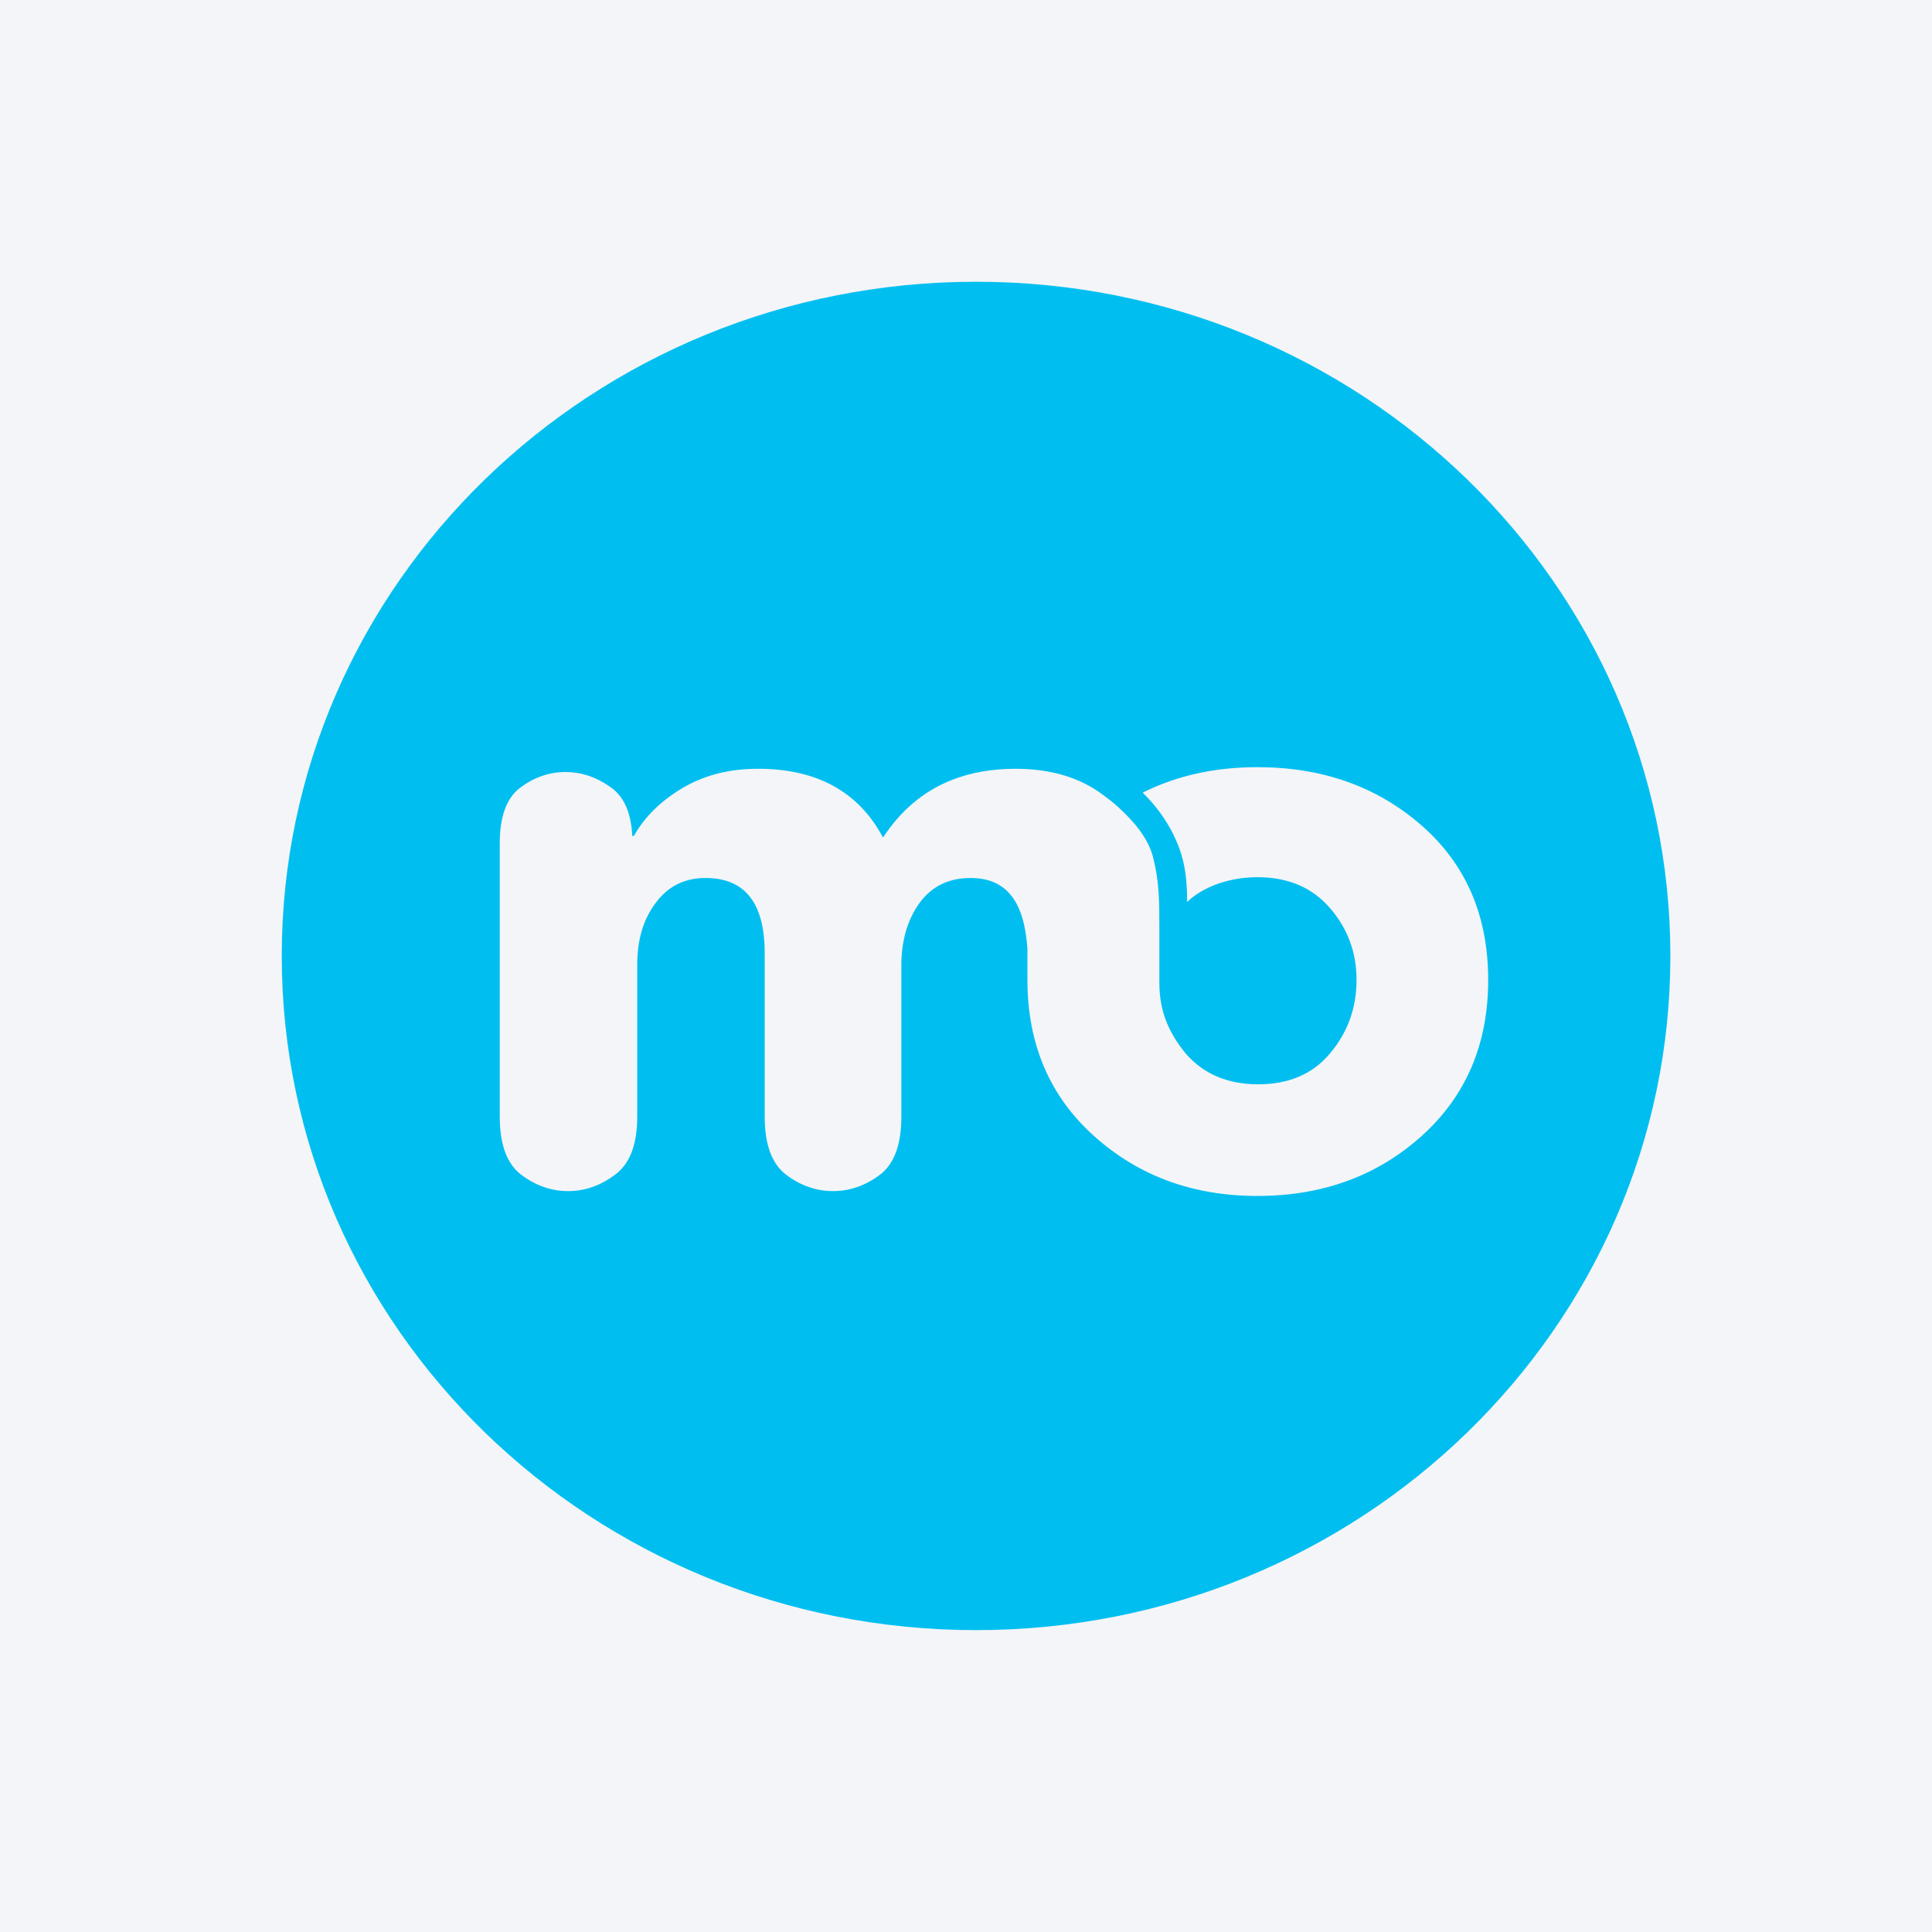
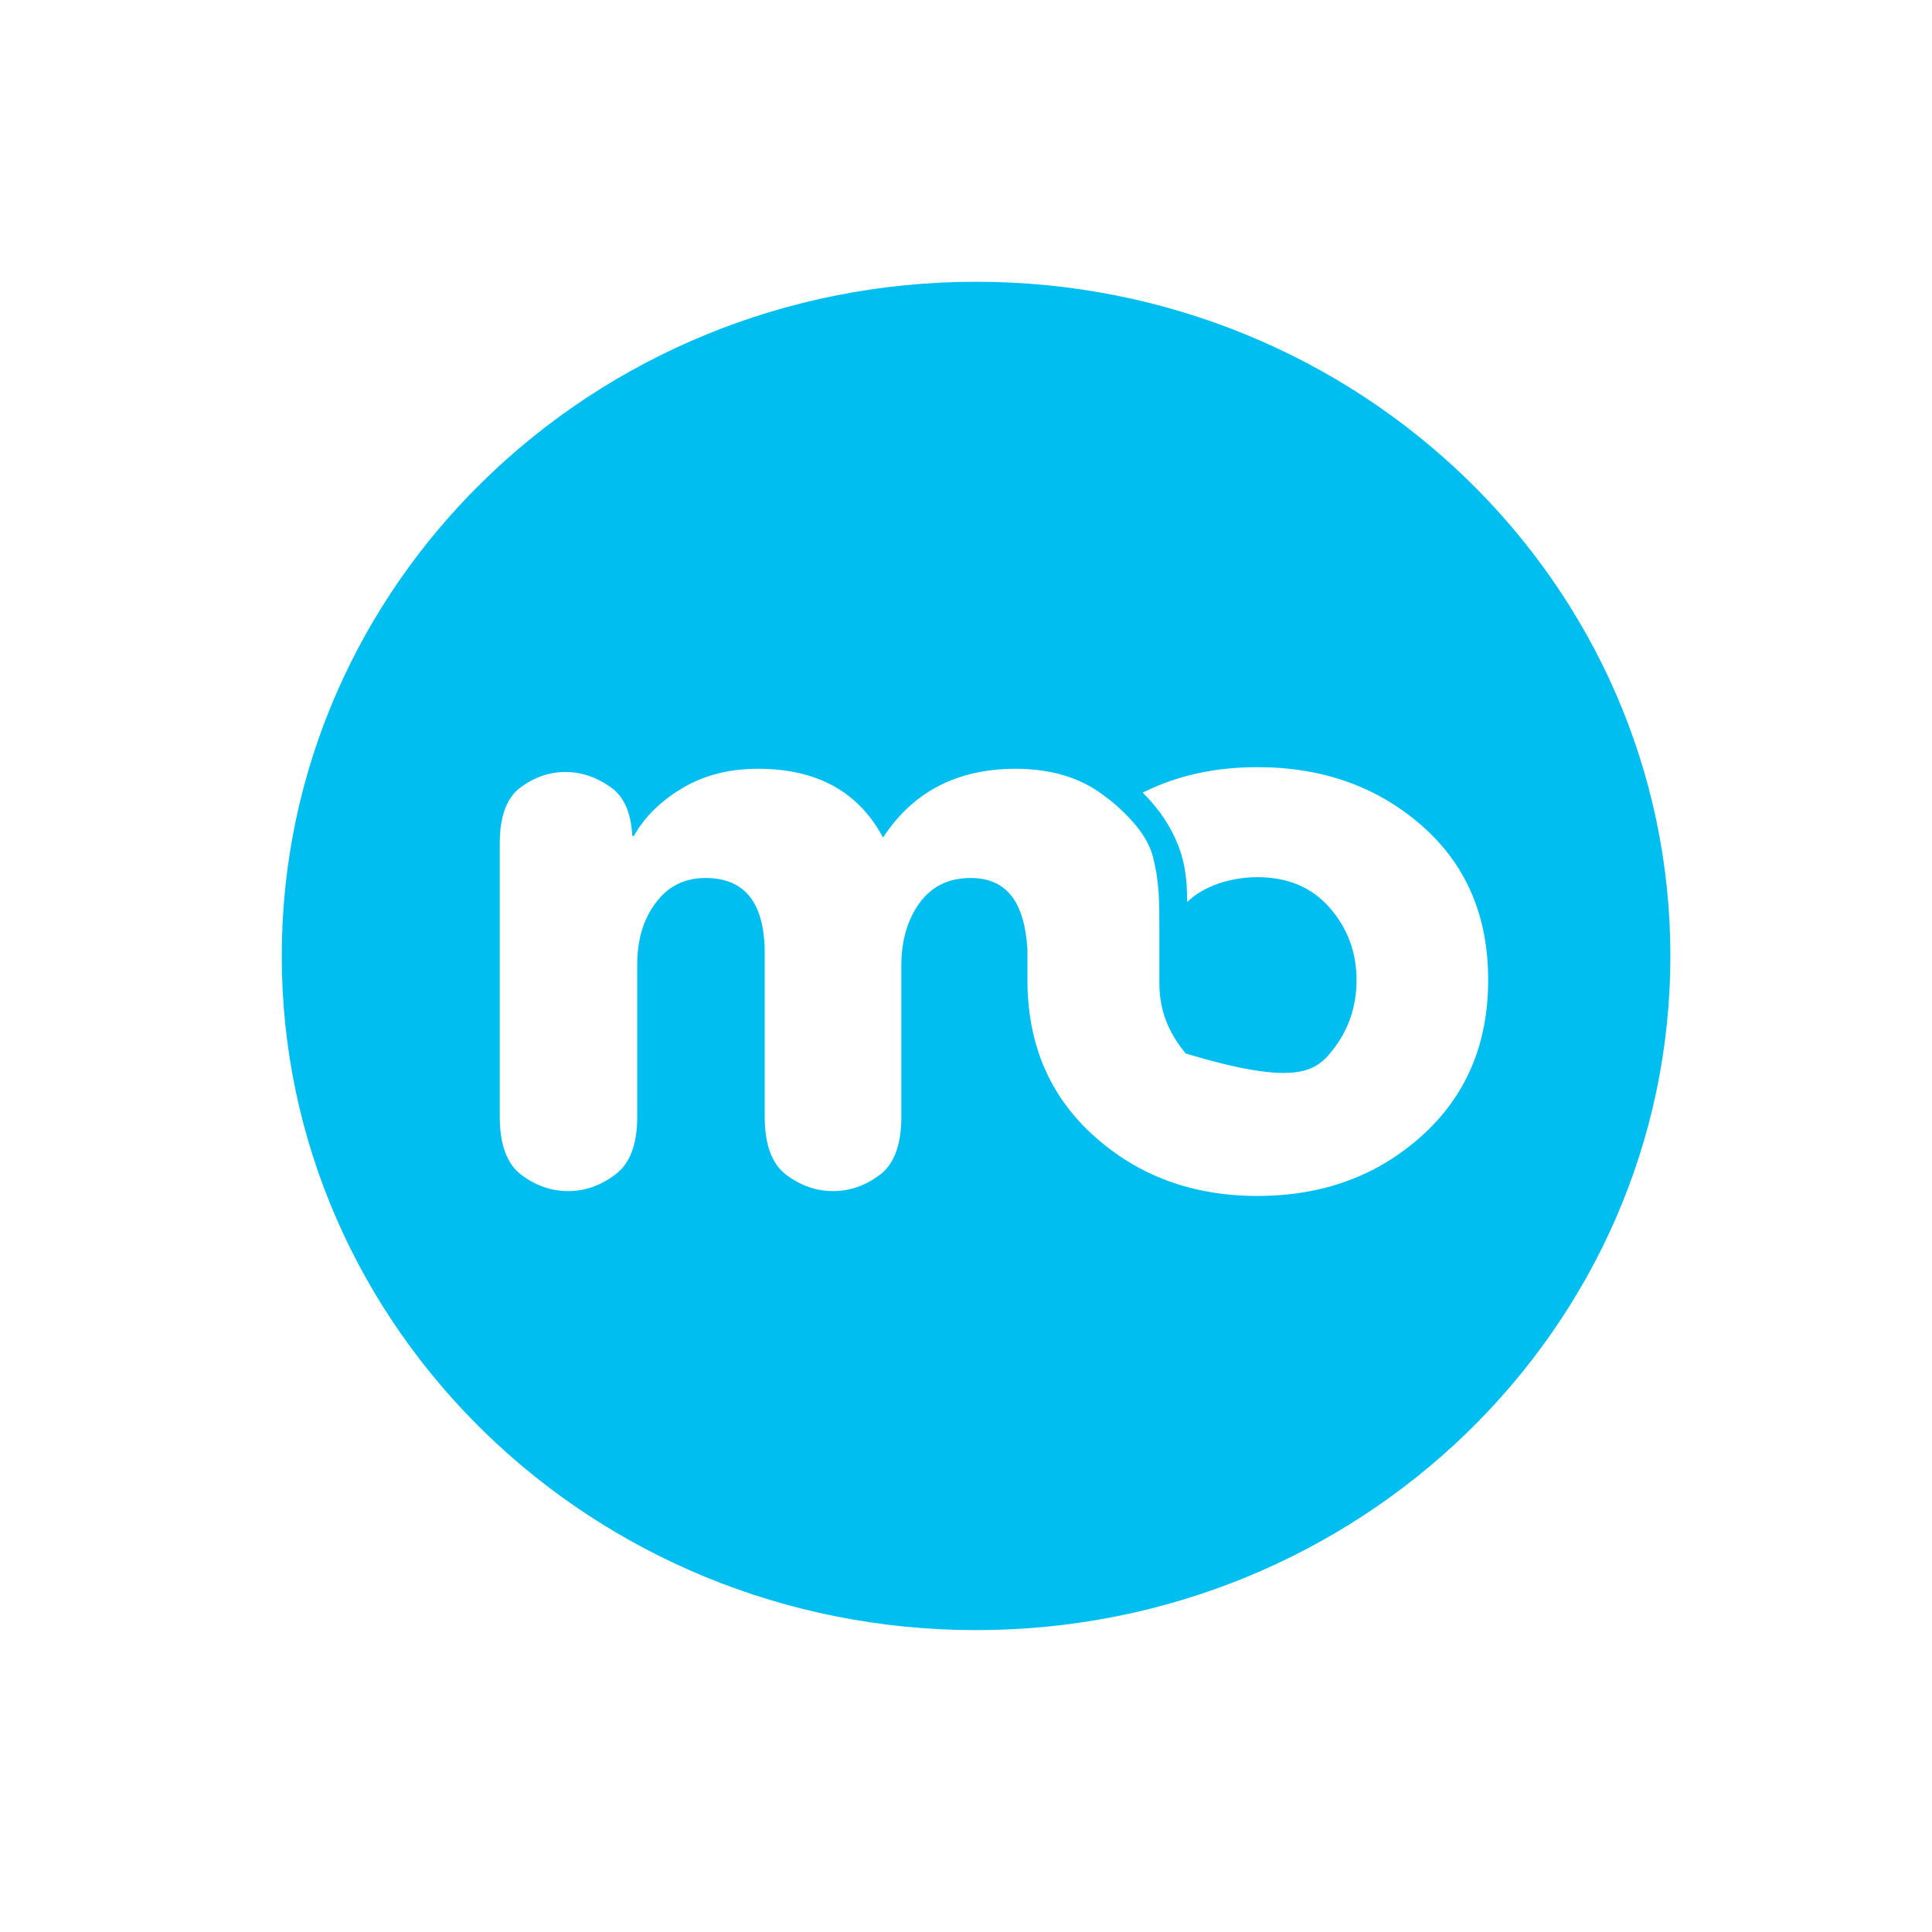
<svg xmlns="http://www.w3.org/2000/svg" width="96" height="96" viewBox="0 0 96 96" fill="none">
-   <rect width="96" height="96" fill="#F4F5F8" />
-   <path fill-rule="evenodd" clip-rule="evenodd" d="M48.5 81C67.554 81 83 66.001 83 47.5C83 28.998 67.554 14 48.5 14C29.446 14 14 28.998 14 47.5C14 66.001 29.446 81 48.5 81ZM57.291 42.582C57.608 43.815 57.608 44.793 57.608 46.16V48.84C57.608 50.234 58.063 51.306 58.919 52.351C59.802 53.369 61.003 53.878 62.521 53.878C64.039 53.878 65.226 53.369 66.081 52.351C66.965 51.306 67.406 50.086 67.406 48.693C67.406 47.326 66.965 46.133 66.081 45.115C65.198 44.096 63.998 43.587 62.48 43.587C61.14 43.587 59.812 44.027 58.988 44.82C58.988 43.815 58.905 42.973 58.588 42.124C58.202 41.093 57.59 40.181 56.781 39.385C58.464 38.542 60.363 38.12 62.48 38.12C65.709 38.12 68.427 39.085 70.635 41.014C72.843 42.944 73.947 45.503 73.947 48.693C73.947 51.882 72.843 54.468 70.635 56.451C68.427 58.434 65.709 59.426 62.48 59.426C59.278 59.426 56.573 58.434 54.365 56.451C52.157 54.468 51.053 51.882 51.053 48.693V47.165C50.902 44.804 50.019 43.627 48.224 43.627C47.12 43.627 46.265 44.056 45.657 44.914C45.078 45.745 44.788 46.763 44.788 47.969V55.486C44.788 56.88 44.429 57.845 43.712 58.381C42.994 58.917 42.221 59.185 41.393 59.185C40.565 59.185 39.792 58.917 39.075 58.381C38.357 57.845 37.998 56.88 37.998 55.486V47.366C37.998 44.874 37.019 43.627 35.059 43.627C34.01 43.627 33.182 44.043 32.575 44.874C31.968 45.678 31.664 46.696 31.664 47.929V55.486C31.664 56.88 31.292 57.845 30.546 58.381C29.829 58.917 29.056 59.185 28.228 59.185C27.4 59.185 26.627 58.917 25.91 58.381C25.192 57.845 24.833 56.88 24.833 55.486V41.899C24.833 40.559 25.178 39.634 25.868 39.125C26.558 38.616 27.303 38.361 28.104 38.361C28.877 38.361 29.608 38.602 30.298 39.085C30.988 39.541 31.36 40.358 31.416 41.537H31.498C32.023 40.599 32.823 39.809 33.9 39.165C34.976 38.522 36.232 38.2 37.667 38.2C40.593 38.2 42.663 39.34 43.877 41.617C44.758 40.271 45.885 39.322 47.258 38.772C48.208 38.391 49.275 38.2 50.46 38.2C52.226 38.2 53.689 38.643 54.848 39.527C55.089 39.701 55.315 39.882 55.525 40.07C56.334 40.798 57.048 41.639 57.291 42.582Z" fill="#00BFF0" />
+   <path fill-rule="evenodd" clip-rule="evenodd" d="M48.5 81C67.554 81 83 66.001 83 47.5C83 28.998 67.554 14 48.5 14C29.446 14 14 28.998 14 47.5C14 66.001 29.446 81 48.5 81ZM57.291 42.582C57.608 43.815 57.608 44.793 57.608 46.16V48.84C57.608 50.234 58.063 51.306 58.919 52.351C64.039 53.878 65.226 53.369 66.081 52.351C66.965 51.306 67.406 50.086 67.406 48.693C67.406 47.326 66.965 46.133 66.081 45.115C65.198 44.096 63.998 43.587 62.48 43.587C61.14 43.587 59.812 44.027 58.988 44.82C58.988 43.815 58.905 42.973 58.588 42.124C58.202 41.093 57.59 40.181 56.781 39.385C58.464 38.542 60.363 38.12 62.48 38.12C65.709 38.12 68.427 39.085 70.635 41.014C72.843 42.944 73.947 45.503 73.947 48.693C73.947 51.882 72.843 54.468 70.635 56.451C68.427 58.434 65.709 59.426 62.48 59.426C59.278 59.426 56.573 58.434 54.365 56.451C52.157 54.468 51.053 51.882 51.053 48.693V47.165C50.902 44.804 50.019 43.627 48.224 43.627C47.12 43.627 46.265 44.056 45.657 44.914C45.078 45.745 44.788 46.763 44.788 47.969V55.486C44.788 56.88 44.429 57.845 43.712 58.381C42.994 58.917 42.221 59.185 41.393 59.185C40.565 59.185 39.792 58.917 39.075 58.381C38.357 57.845 37.998 56.88 37.998 55.486V47.366C37.998 44.874 37.019 43.627 35.059 43.627C34.01 43.627 33.182 44.043 32.575 44.874C31.968 45.678 31.664 46.696 31.664 47.929V55.486C31.664 56.88 31.292 57.845 30.546 58.381C29.829 58.917 29.056 59.185 28.228 59.185C27.4 59.185 26.627 58.917 25.91 58.381C25.192 57.845 24.833 56.88 24.833 55.486V41.899C24.833 40.559 25.178 39.634 25.868 39.125C26.558 38.616 27.303 38.361 28.104 38.361C28.877 38.361 29.608 38.602 30.298 39.085C30.988 39.541 31.36 40.358 31.416 41.537H31.498C32.023 40.599 32.823 39.809 33.9 39.165C34.976 38.522 36.232 38.2 37.667 38.2C40.593 38.2 42.663 39.34 43.877 41.617C44.758 40.271 45.885 39.322 47.258 38.772C48.208 38.391 49.275 38.2 50.46 38.2C52.226 38.2 53.689 38.643 54.848 39.527C55.089 39.701 55.315 39.882 55.525 40.07C56.334 40.798 57.048 41.639 57.291 42.582Z" fill="#00BFF0" />
</svg>